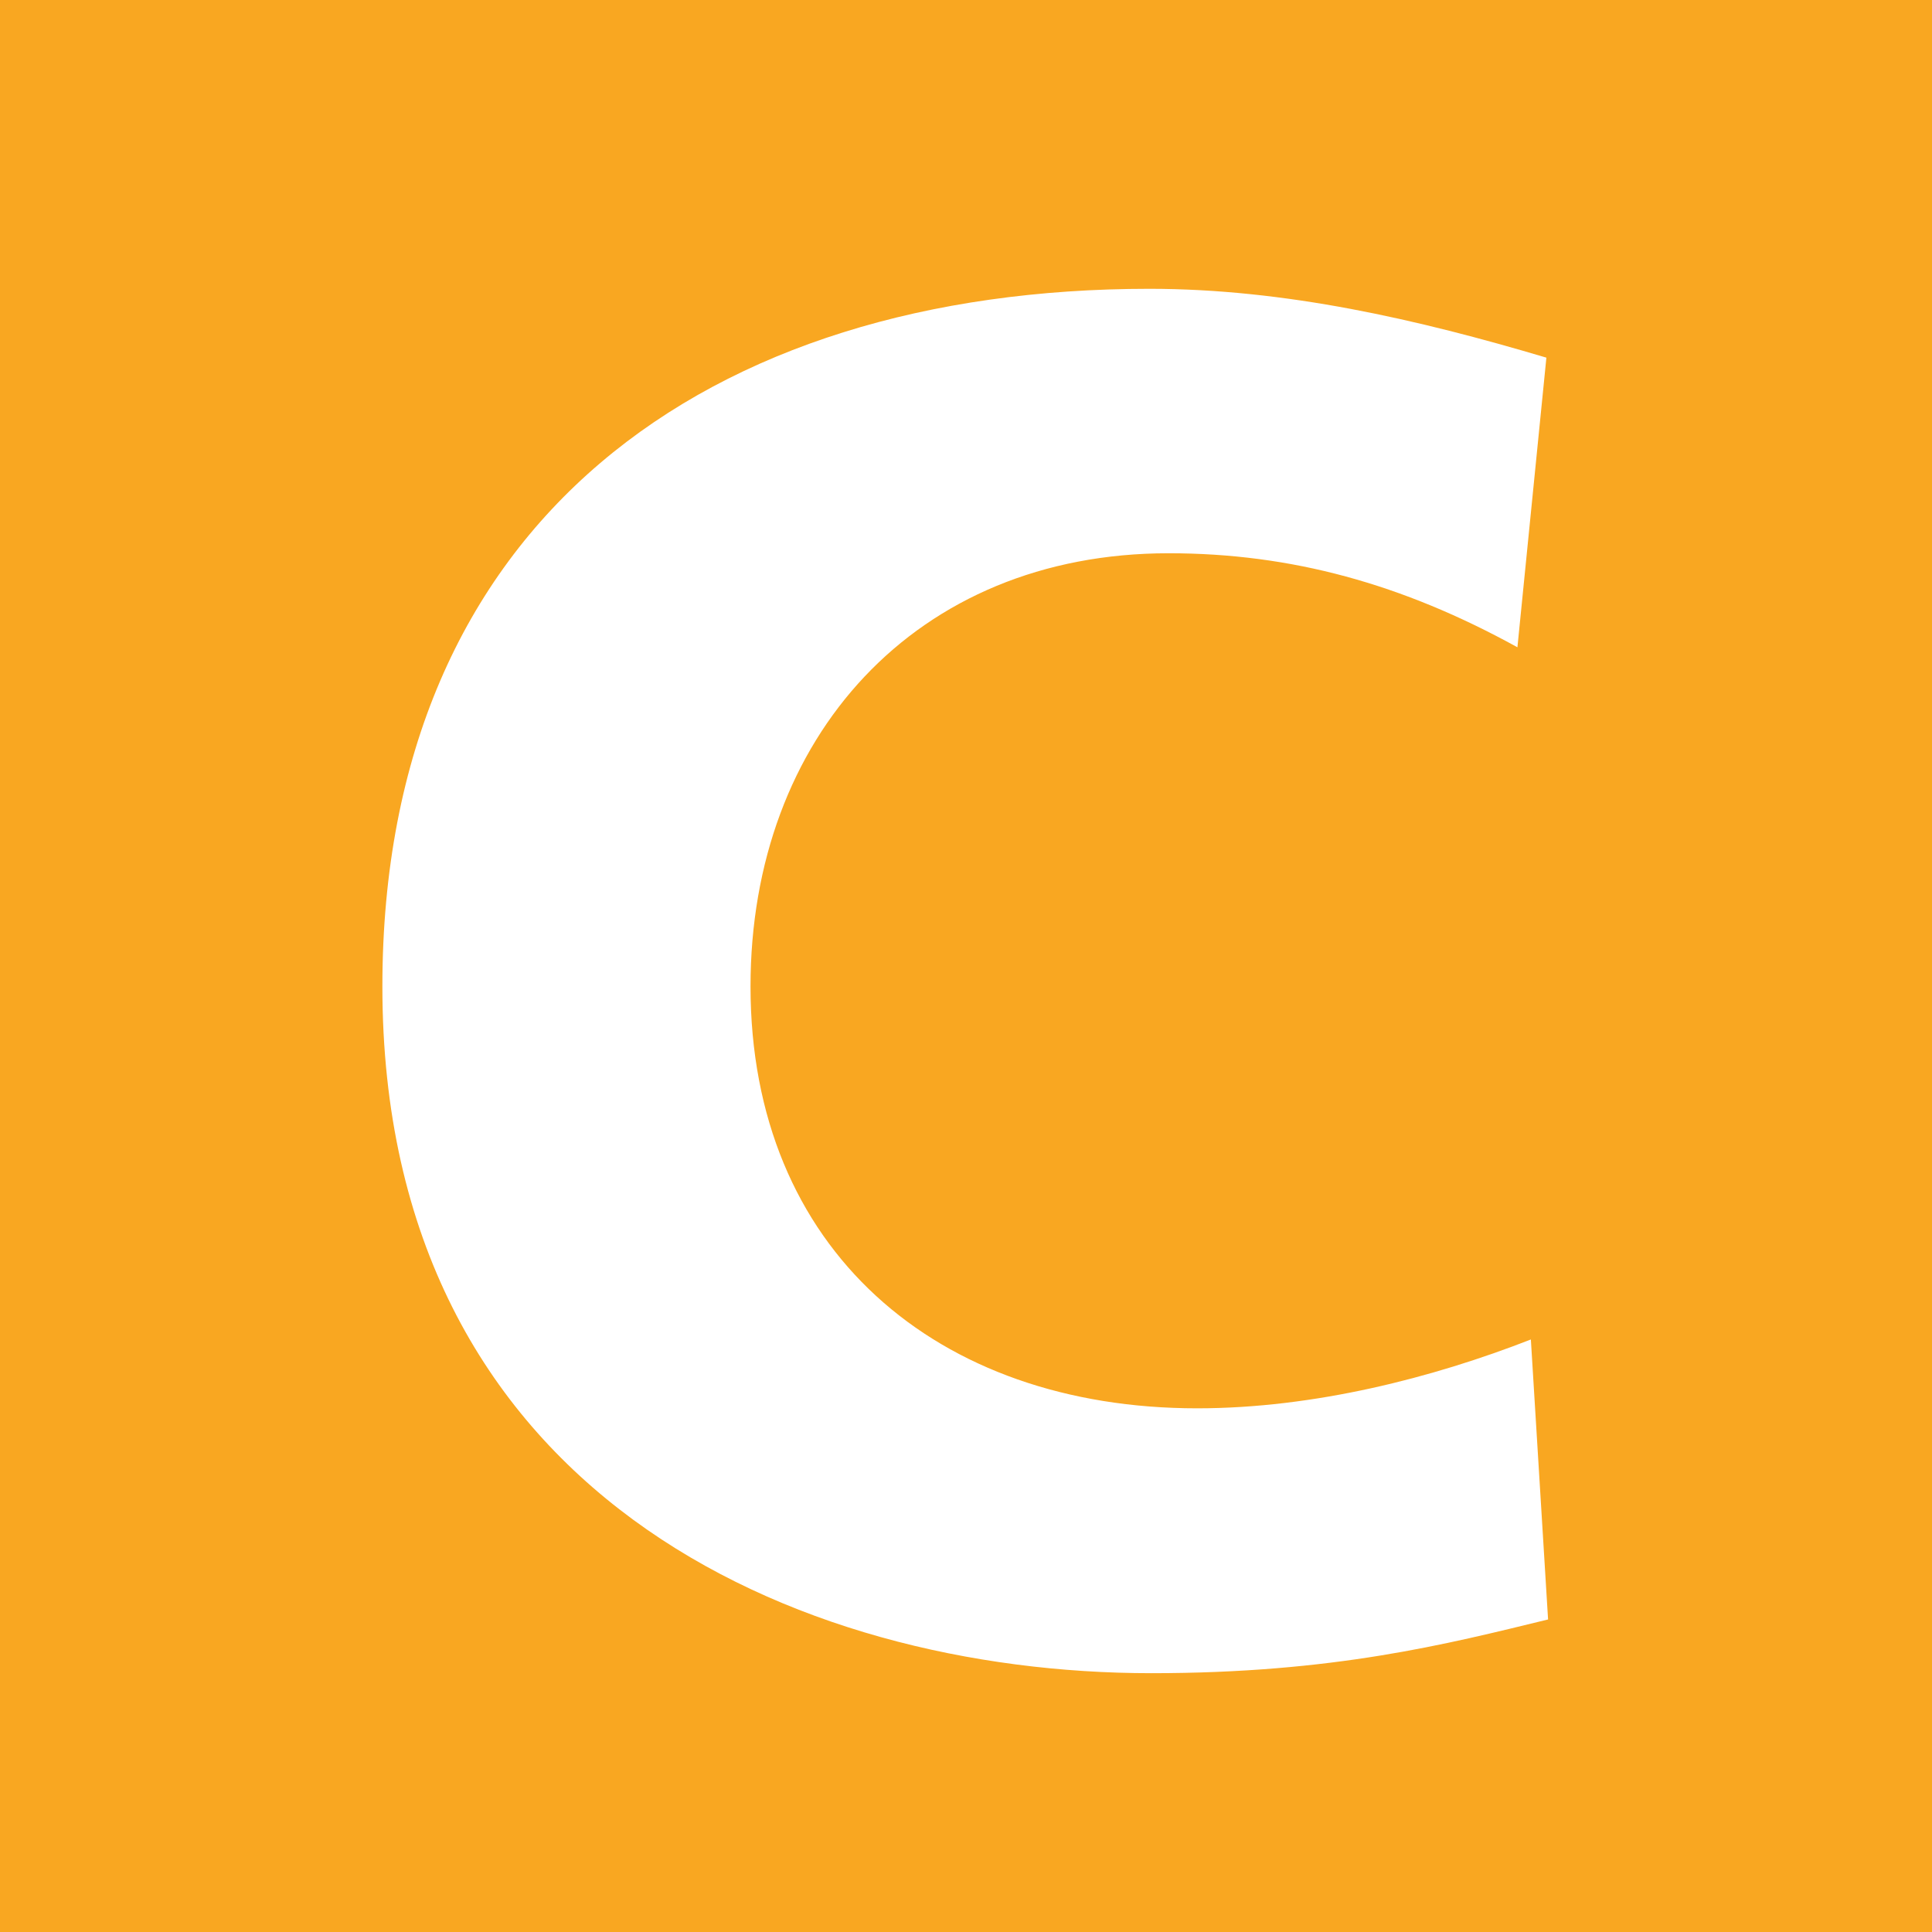
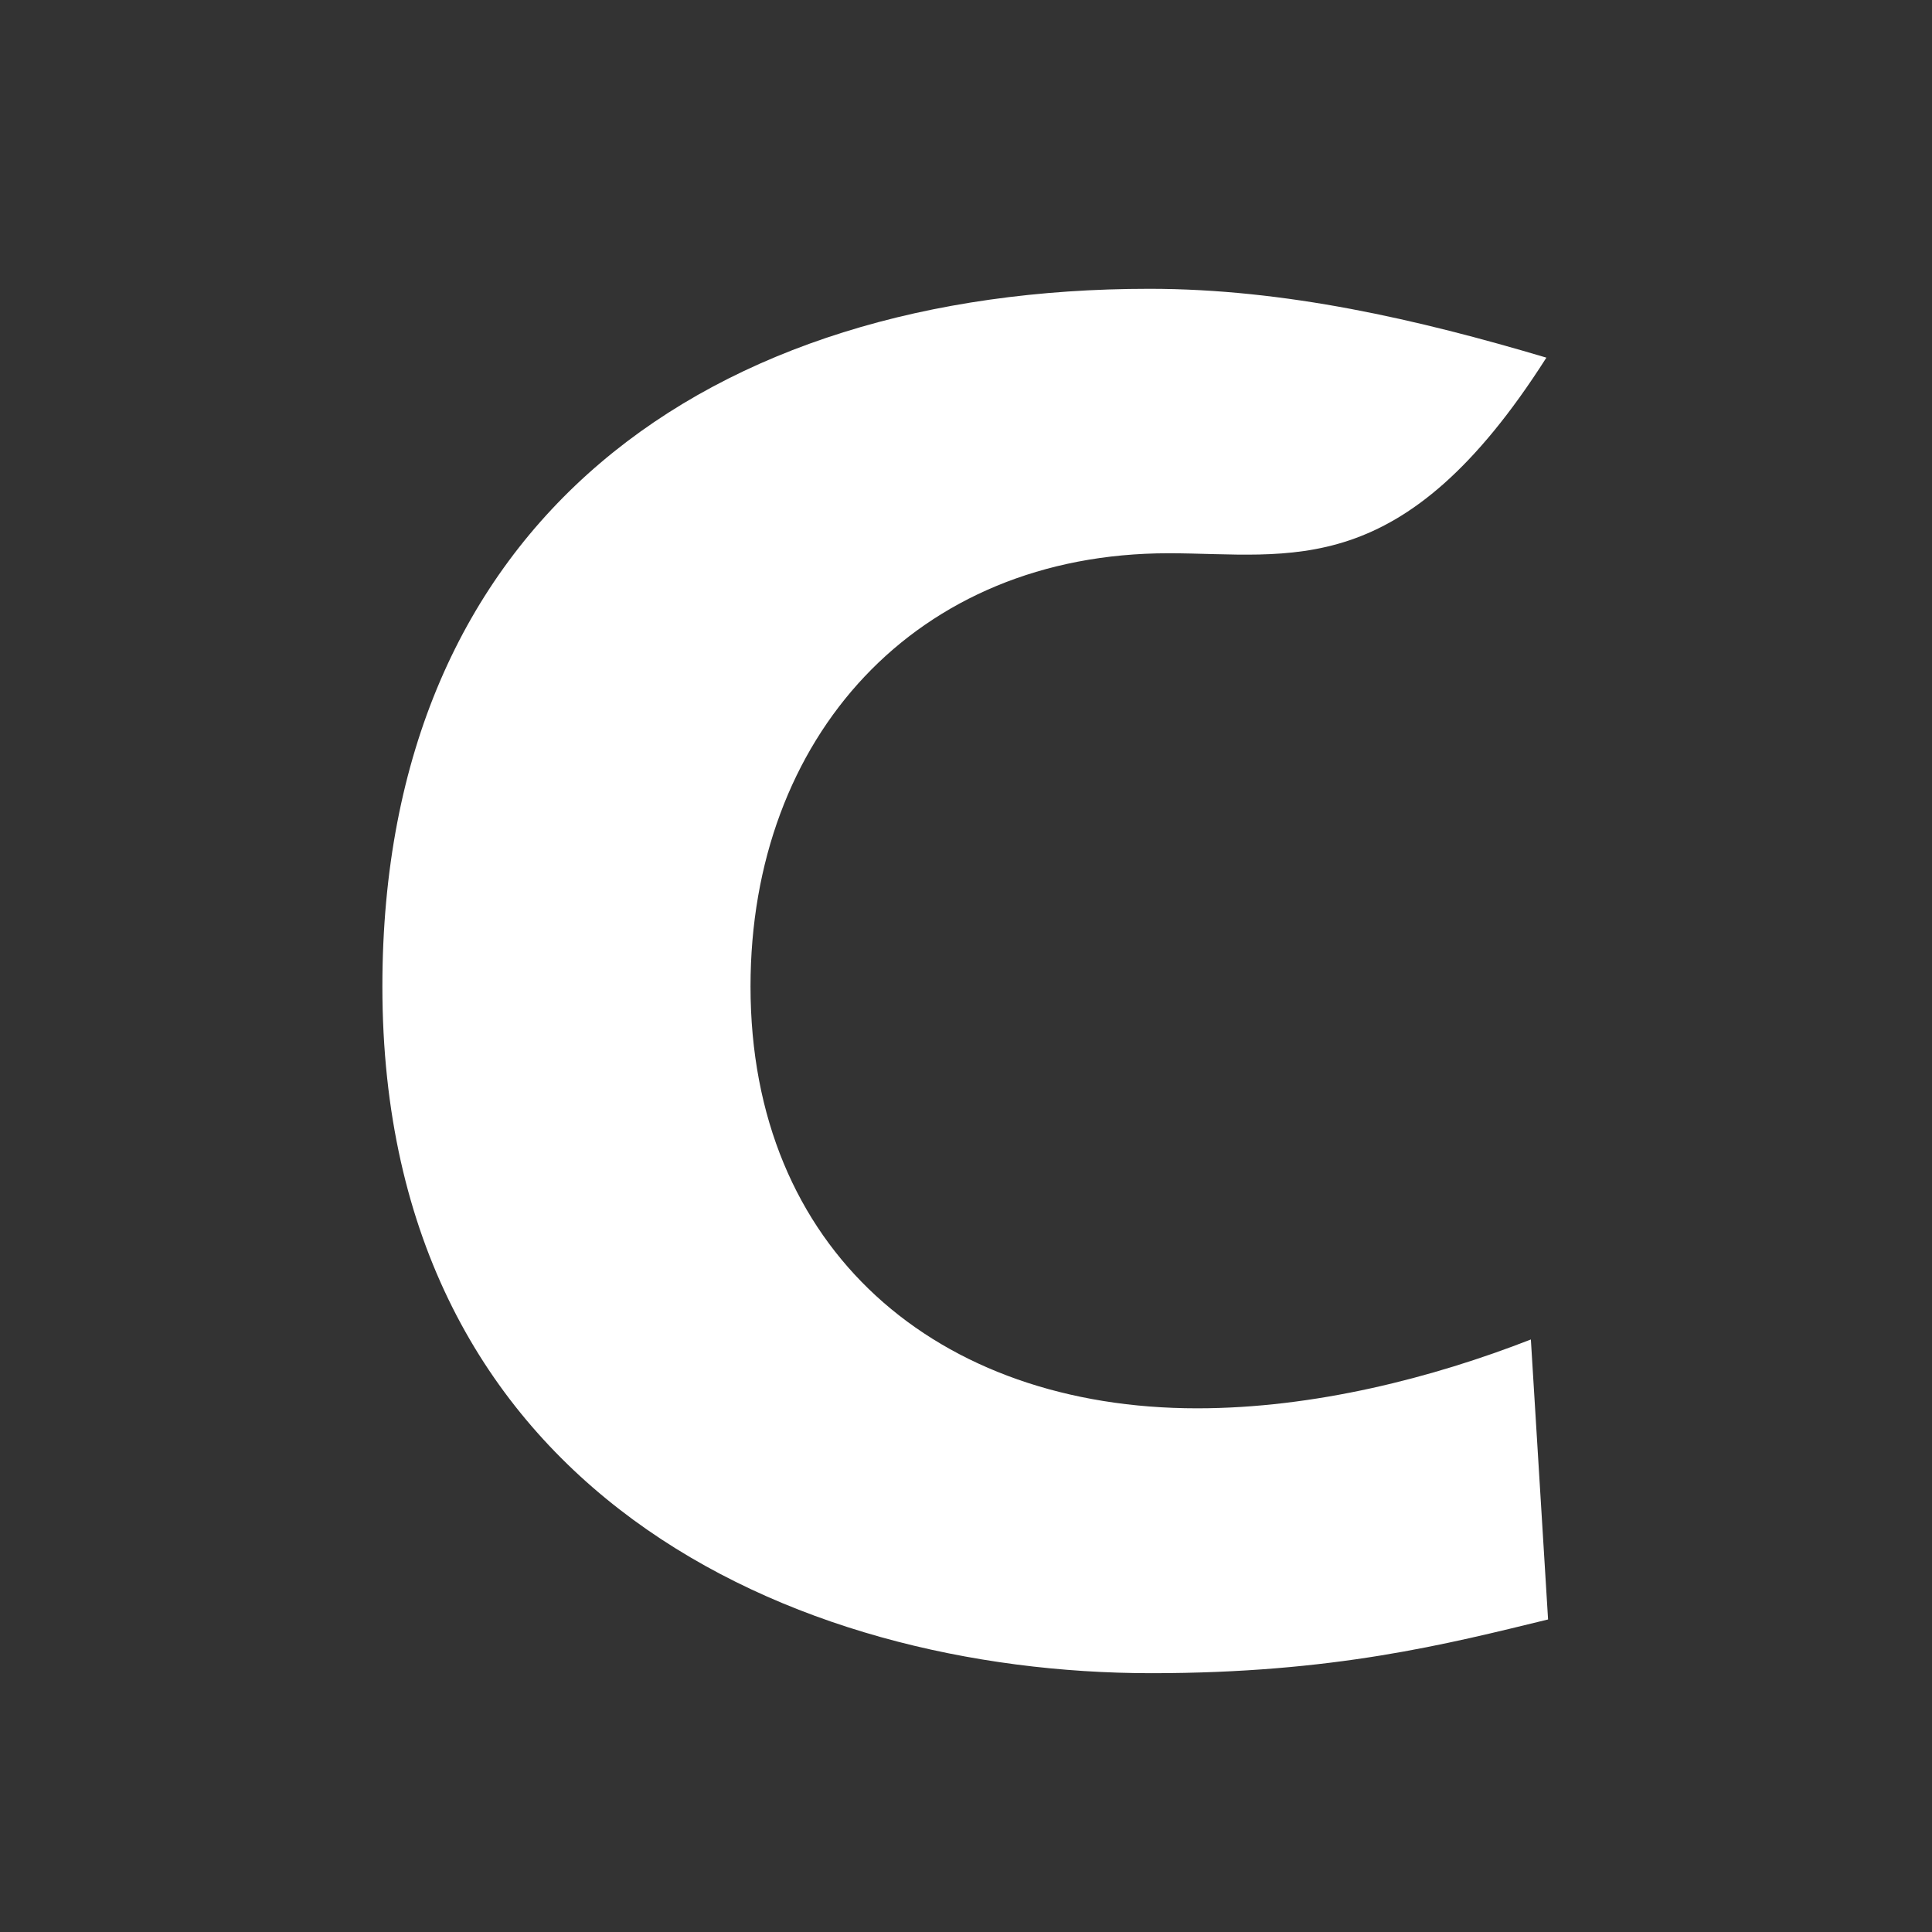
<svg xmlns="http://www.w3.org/2000/svg" xmlns:ns1="http://www.inkscape.org/namespaces/inkscape" xmlns:ns2="http://sodipodi.sourceforge.net/DTD/sodipodi-0.dtd" width="100" height="100" viewBox="0 0 100 100" id="svg8480" version="1.1" ns1:version="0.91 r13725" ns2:docname="C.svg">
  <rect x="0" y="0" width="100" height="100" fill="#333333" stroke="none" />
  <defs id="defs8482">
    <pattern y="0" x="0" height="6" width="6" patternUnits="userSpaceOnUse" id="EMFhbasepattern" />
  </defs>
  <ns2:namedview id="base" pagecolor="#ffffff" bordercolor="#666666" borderopacity="1.0" ns1:pageopacity="0.0" ns1:pageshadow="2" ns1:zoom="5.6" ns1:cx="78.688312" ns1:cy="31.812436" ns1:document-units="px" ns1:current-layer="layer1" showgrid="false" fit-margin-top="0" fit-margin-left="0" fit-margin-right="0" fit-margin-bottom="0" ns1:window-width="1920" ns1:window-height="1017" ns1:window-x="-8" ns1:window-y="-8" ns1:window-maximized="1" units="px" />
  <g ns1:label="Calque 1" ns1:groupmode="layer" id="layer1" transform="translate(587.883,-236.608)">
-     <path d="m -487.883,336.608 -100,0 0,-100 100,0 0,100 z" style="fill:#f9a721;fill-opacity:1;fill-rule:nonzero;stroke:none" id="path644" ns1:connector-curvature="0" />
    <g id="g646" transform="matrix(21.727,0,0,-21.727,-507.755,320.431)">
-       <path d="m 0,0 c -0.242,-0.059 -0.511,-0.128 -0.945,-0.128 -0.85,0 -1.832,0.43 -1.832,1.636 0,1.11 0.776,1.662 1.827,1.662 0.324,0 0.64,-0.073 0.946,-0.164 L -0.073,2.316 C -0.347,2.467 -0.612,2.54 -0.904,2.54 -1.507,2.54 -1.9,2.101 -1.9,1.508 c 0,-0.626 0.443,-1.005 1.064,-1.005 0.279,0 0.562,0.073 0.795,0.164 L 0,0 Z" style="fill:#ffffff;fill-opacity:1;fill-rule:nonzero;stroke:none" id="path648" ns1:connector-curvature="0" />
+       <path d="m 0,0 c -0.242,-0.059 -0.511,-0.128 -0.945,-0.128 -0.85,0 -1.832,0.43 -1.832,1.636 0,1.11 0.776,1.662 1.827,1.662 0.324,0 0.64,-0.073 0.946,-0.164 C -0.347,2.467 -0.612,2.54 -0.904,2.54 -1.507,2.54 -1.9,2.101 -1.9,1.508 c 0,-0.626 0.443,-1.005 1.064,-1.005 0.279,0 0.562,0.073 0.795,0.164 L 0,0 Z" style="fill:#ffffff;fill-opacity:1;fill-rule:nonzero;stroke:none" id="path648" ns1:connector-curvature="0" />
    </g>
  </g>
</svg>